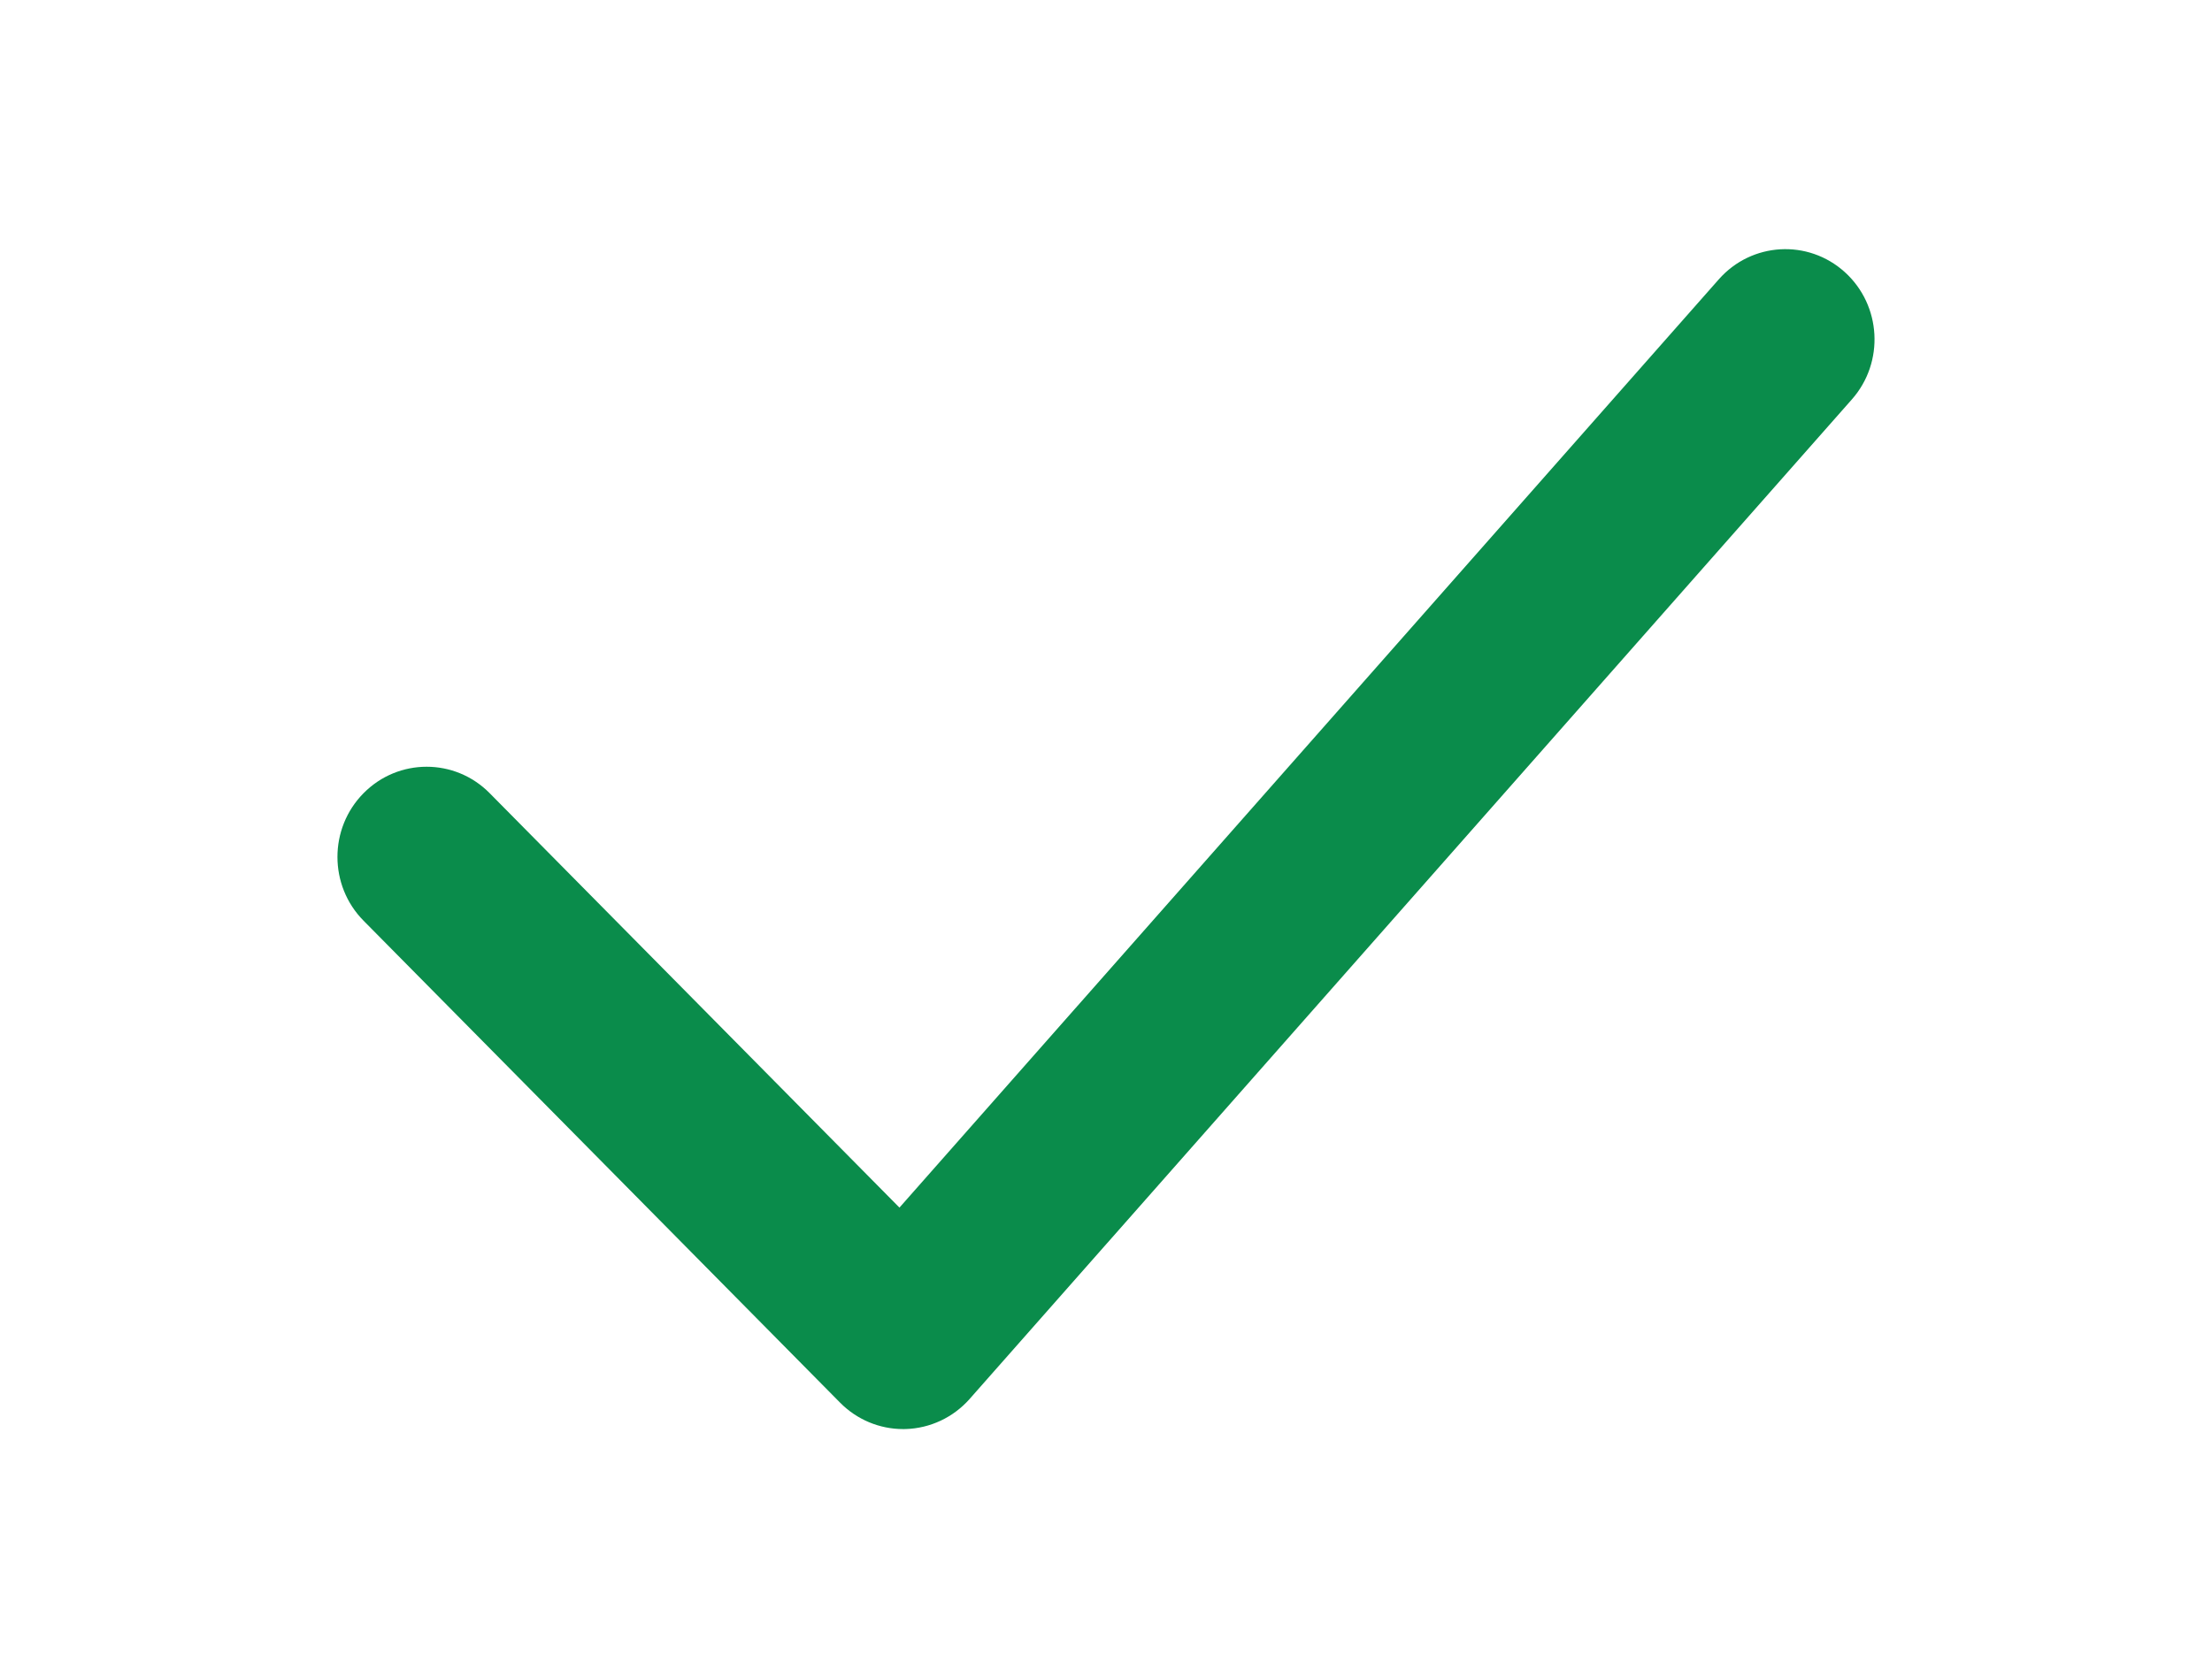
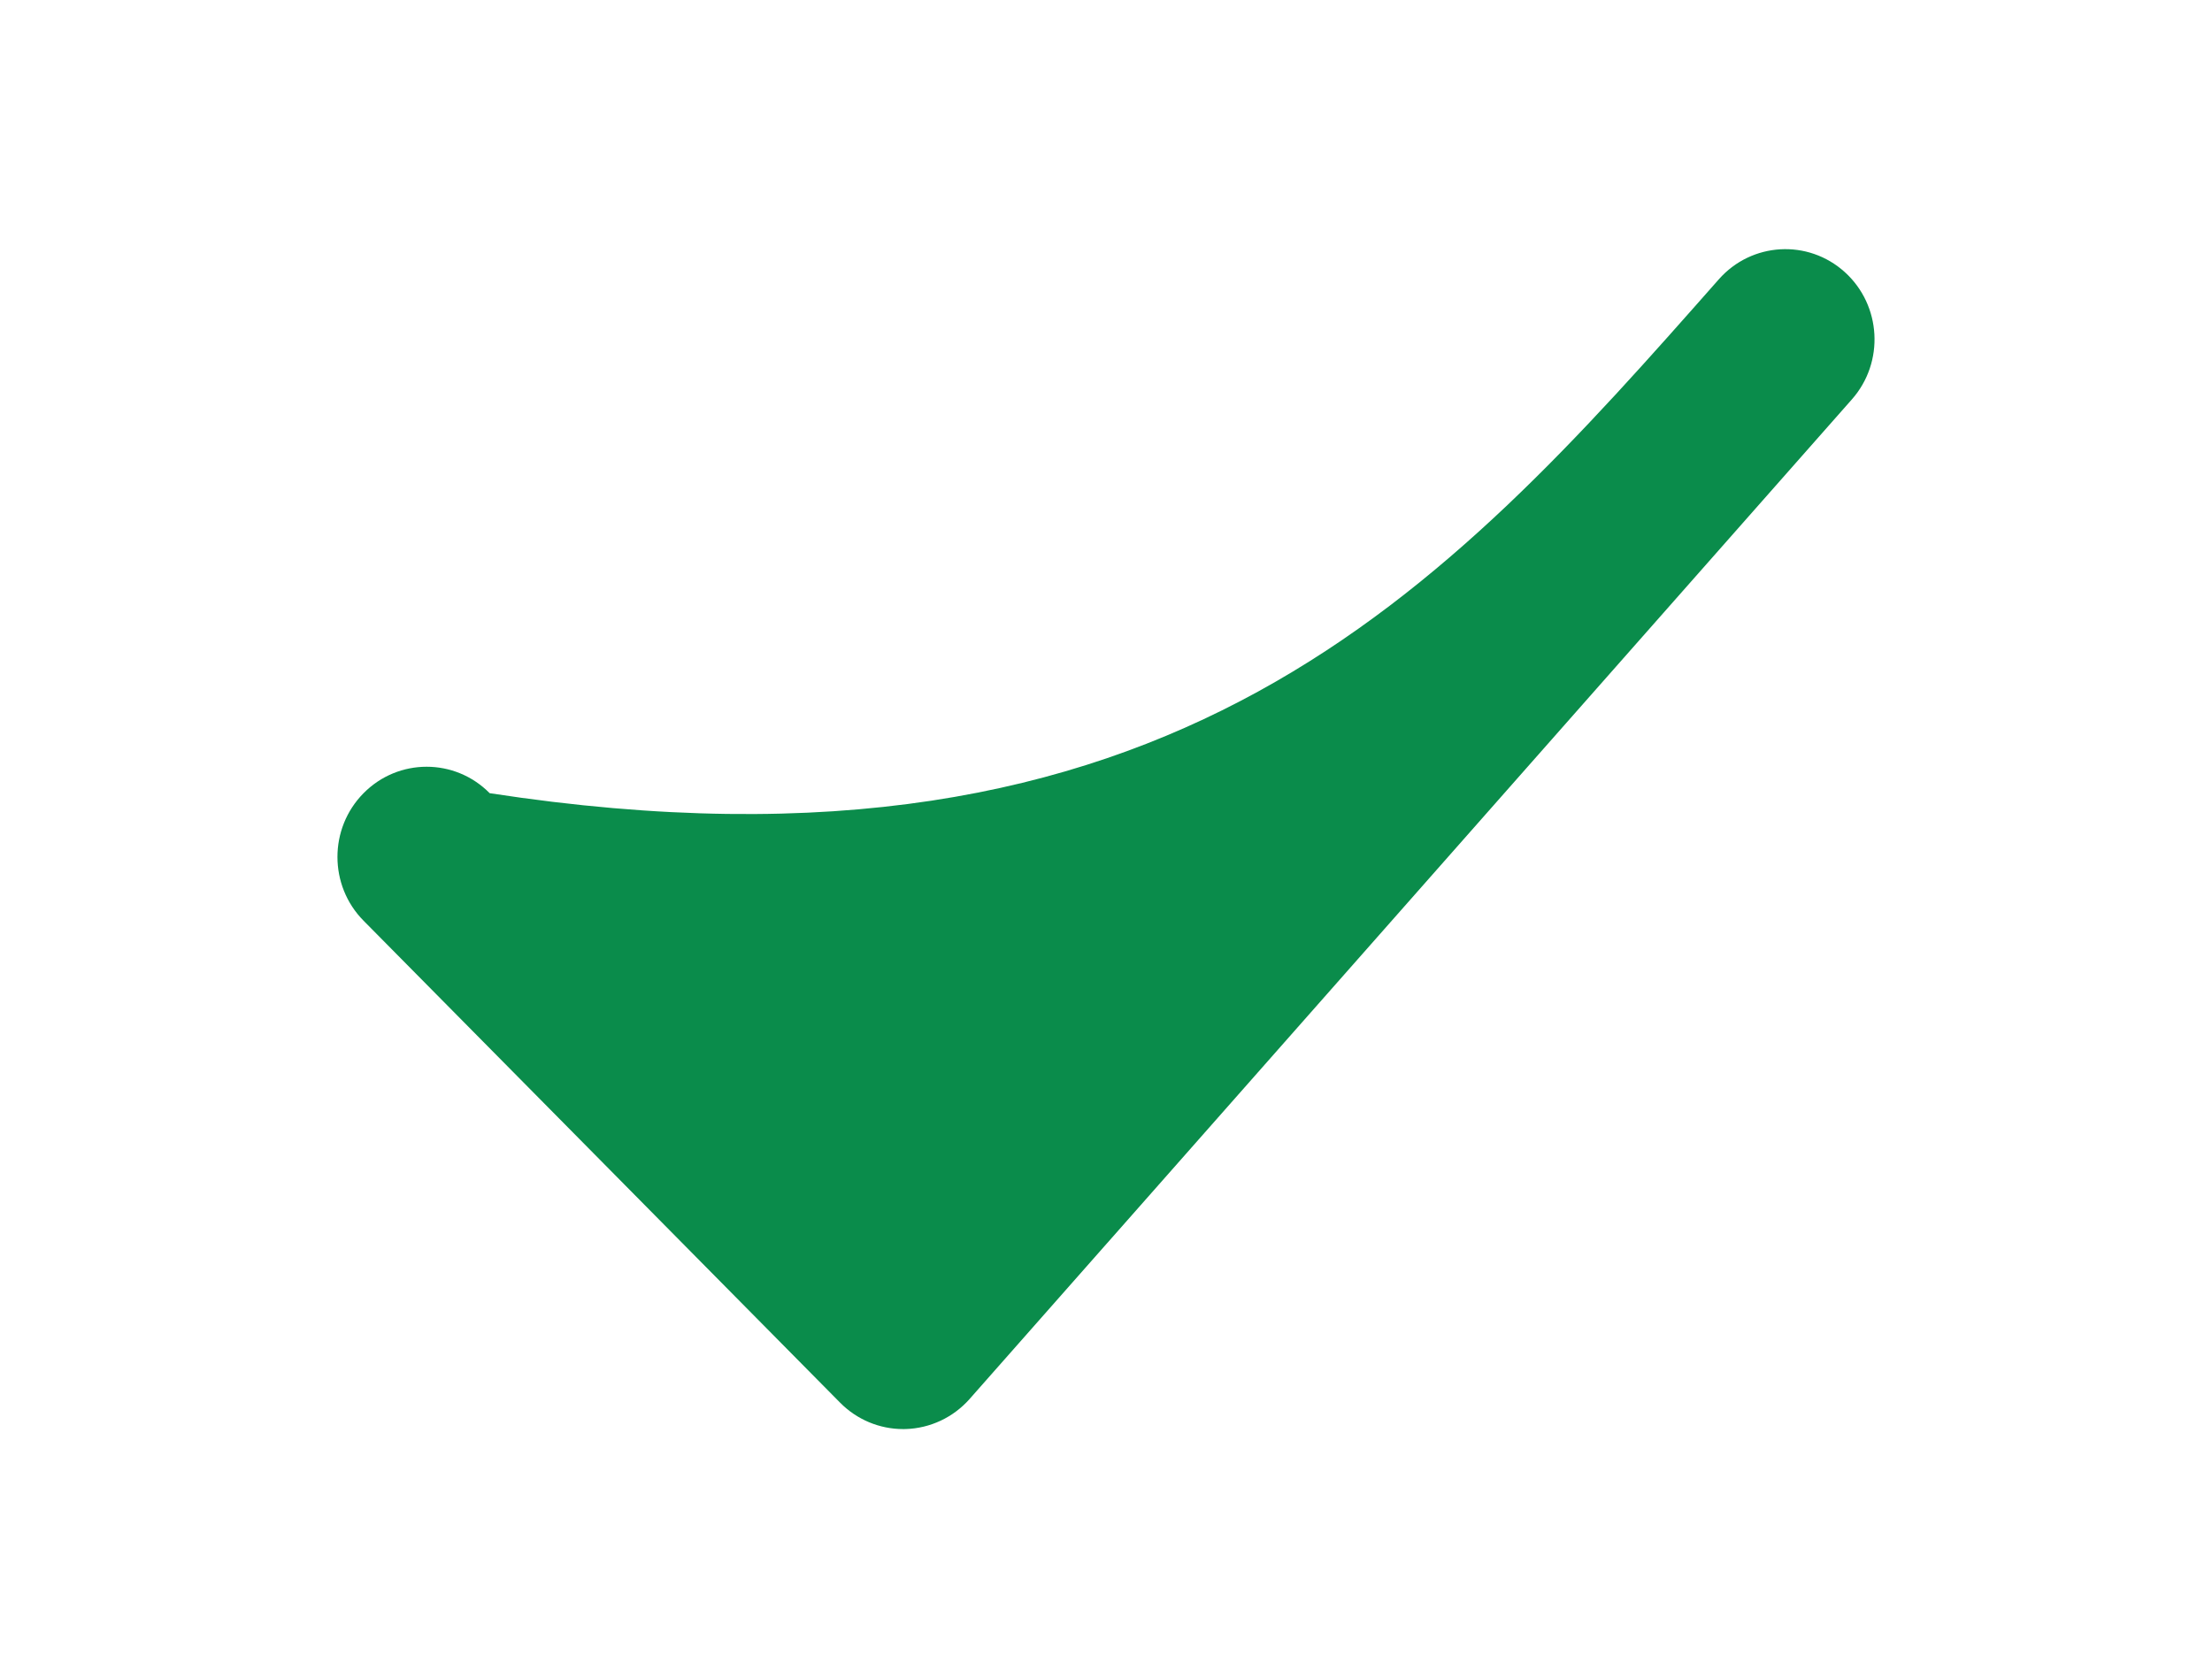
<svg xmlns="http://www.w3.org/2000/svg" viewBox="0 0 80.59 61.16" data-guides="{&quot;vertical&quot;:[],&quot;horizontal&quot;:[]}">
  <defs />
-   <path fill="#0a8c4b" stroke="none" fill-opacity="1" stroke-width="1" stroke-opacity="1" color="rgb(51, 51, 51)" id="tSvg9c2377377a" title="Path 6" d="M32.903 52.08C32.043 52.08 31.217 51.735 30.607 51.117C24.82 45.263 19.033 39.408 13.246 33.554C11.977 32.271 11.977 30.189 13.246 28.906C14.514 27.622 16.572 27.621 17.84 28.906C22.817 33.94 27.794 38.975 32.77 44.009C42.721 32.732 52.672 21.455 62.623 10.178C63.817 8.825 65.871 8.705 67.21 9.915C68.548 11.124 68.665 13.202 67.469 14.556C56.755 26.698 46.041 38.84 35.327 50.982C34.732 51.656 33.888 52.053 32.995 52.079C32.965 52.079 32.934 52.08 32.903 52.08Z" style="" />
+   <path fill="#0a8c4b" stroke="none" fill-opacity="1" stroke-width="1" stroke-opacity="1" color="rgb(51, 51, 51)" id="tSvg9c2377377a" title="Path 6" d="M32.903 52.08C32.043 52.08 31.217 51.735 30.607 51.117C24.82 45.263 19.033 39.408 13.246 33.554C11.977 32.271 11.977 30.189 13.246 28.906C14.514 27.622 16.572 27.621 17.84 28.906C42.721 32.732 52.672 21.455 62.623 10.178C63.817 8.825 65.871 8.705 67.21 9.915C68.548 11.124 68.665 13.202 67.469 14.556C56.755 26.698 46.041 38.84 35.327 50.982C34.732 51.656 33.888 52.053 32.995 52.079C32.965 52.079 32.934 52.08 32.903 52.08Z" style="" />
</svg>